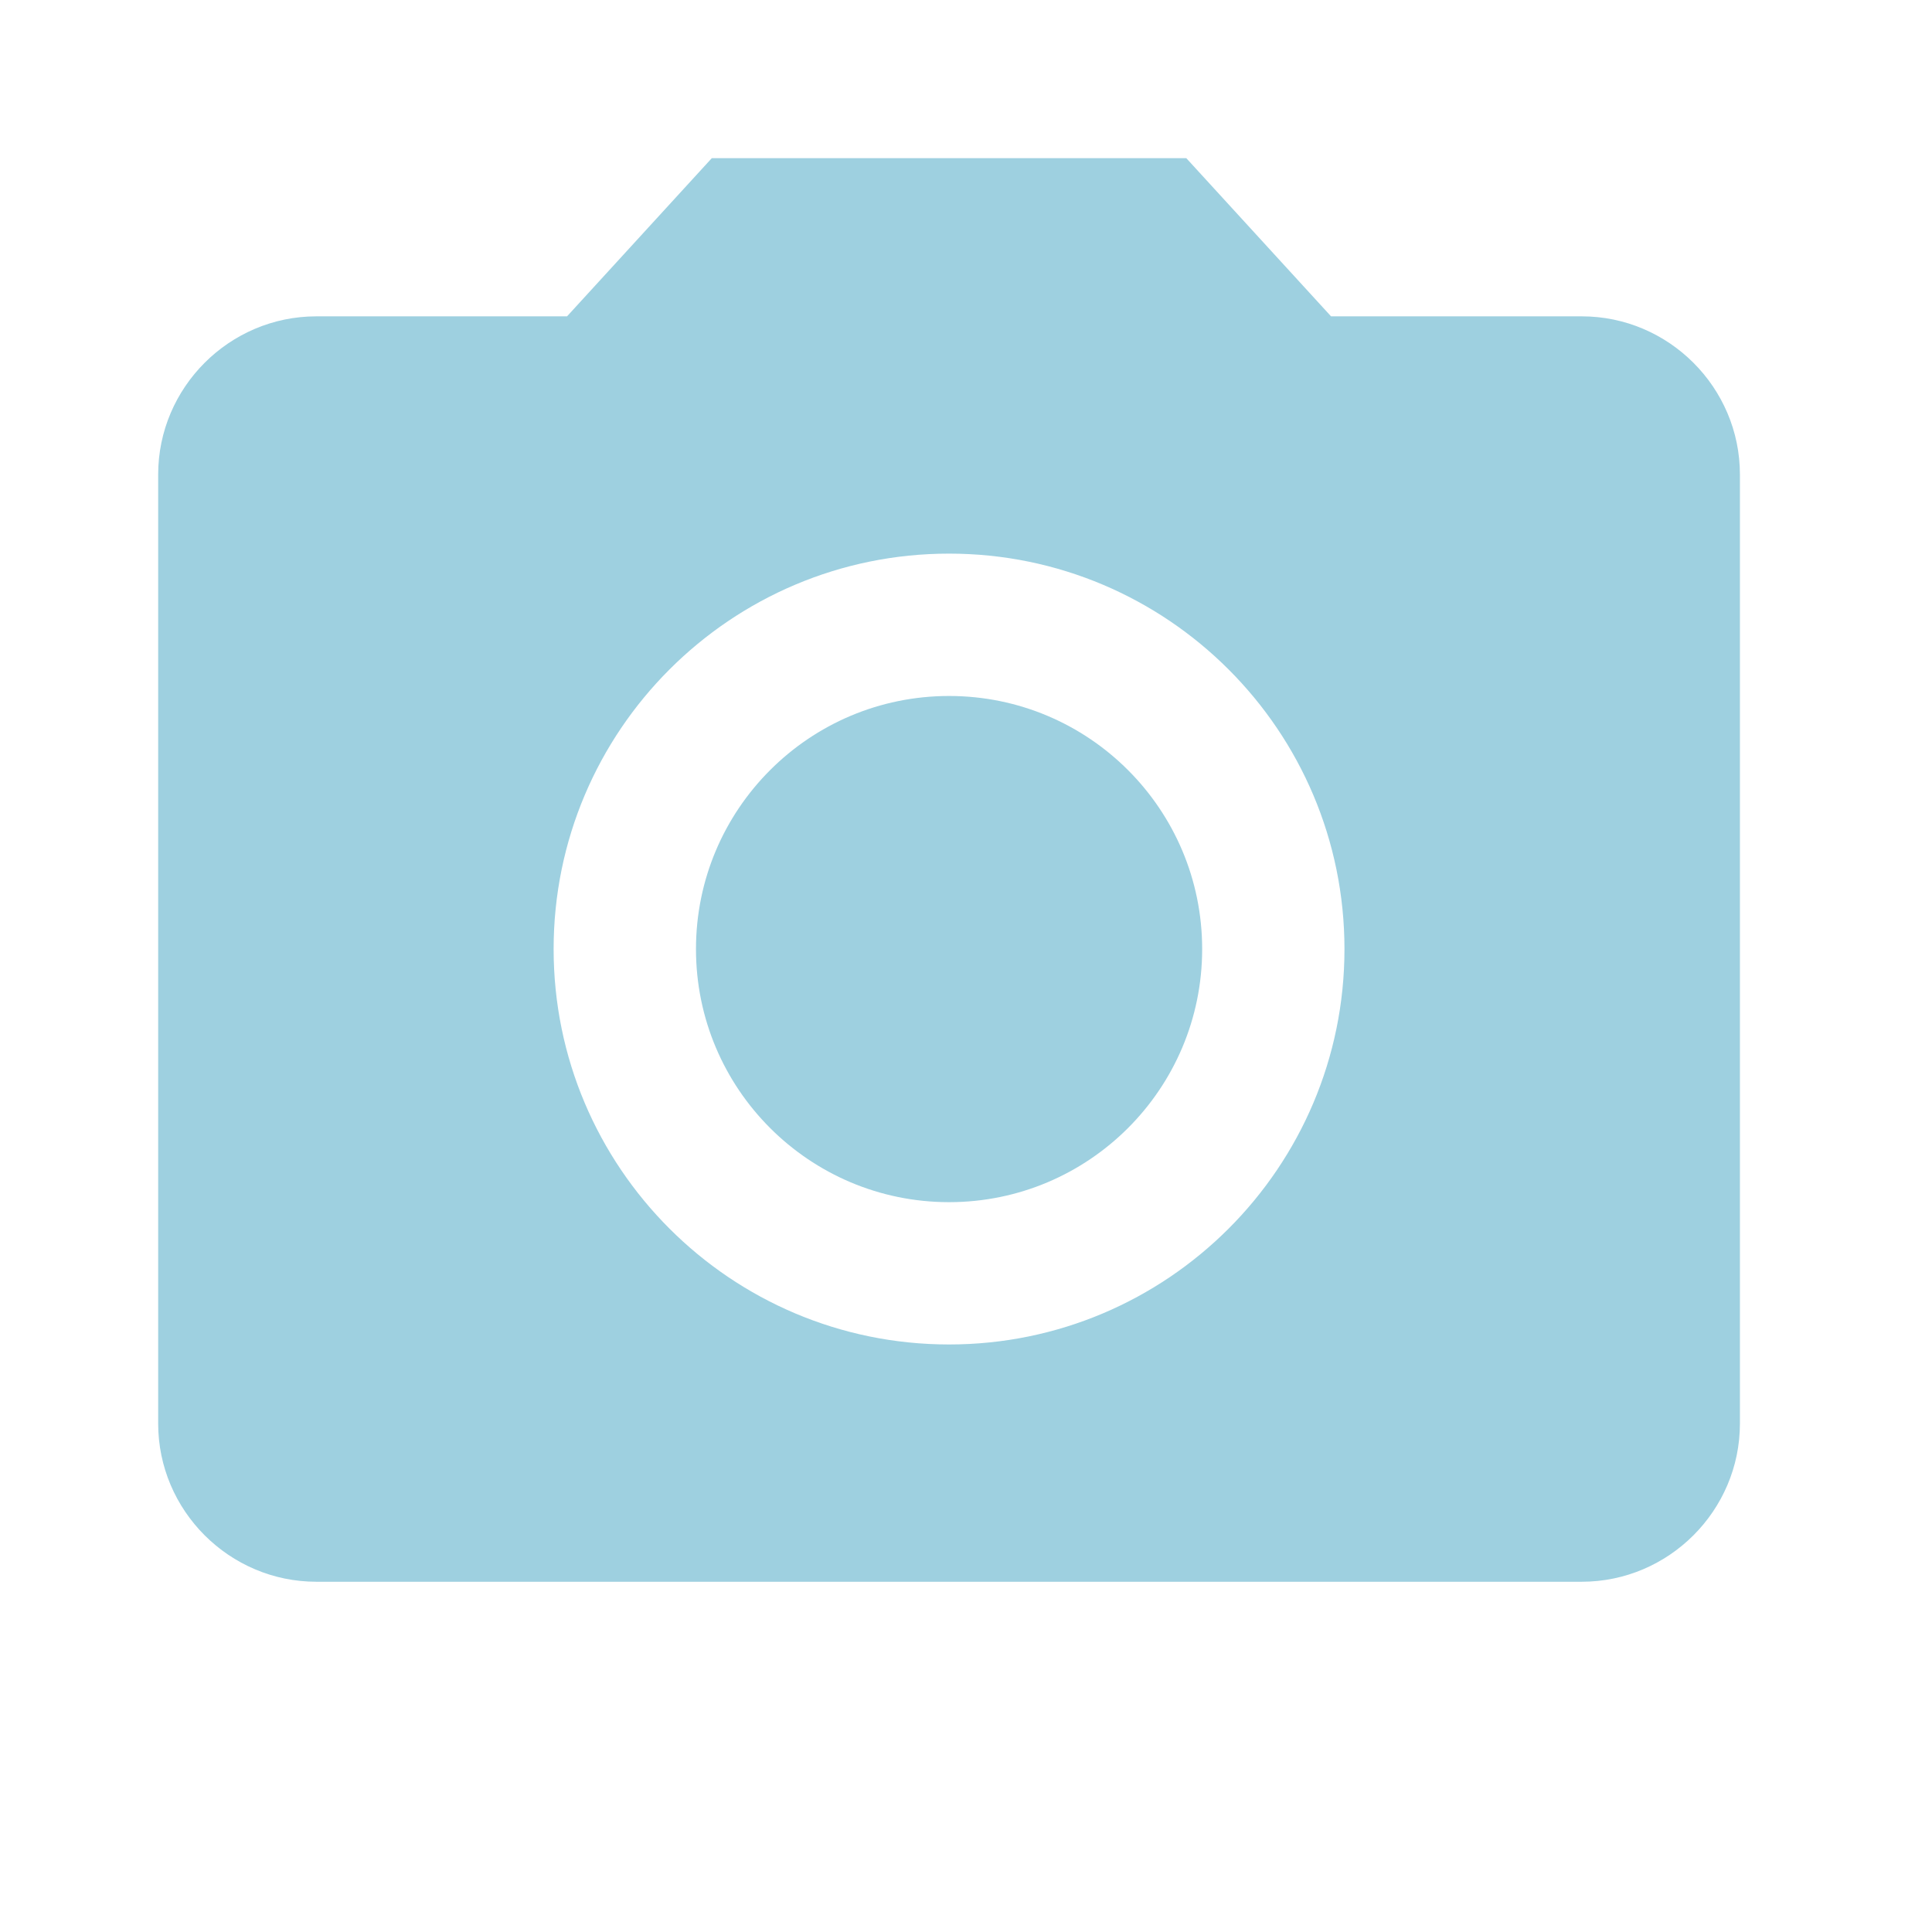
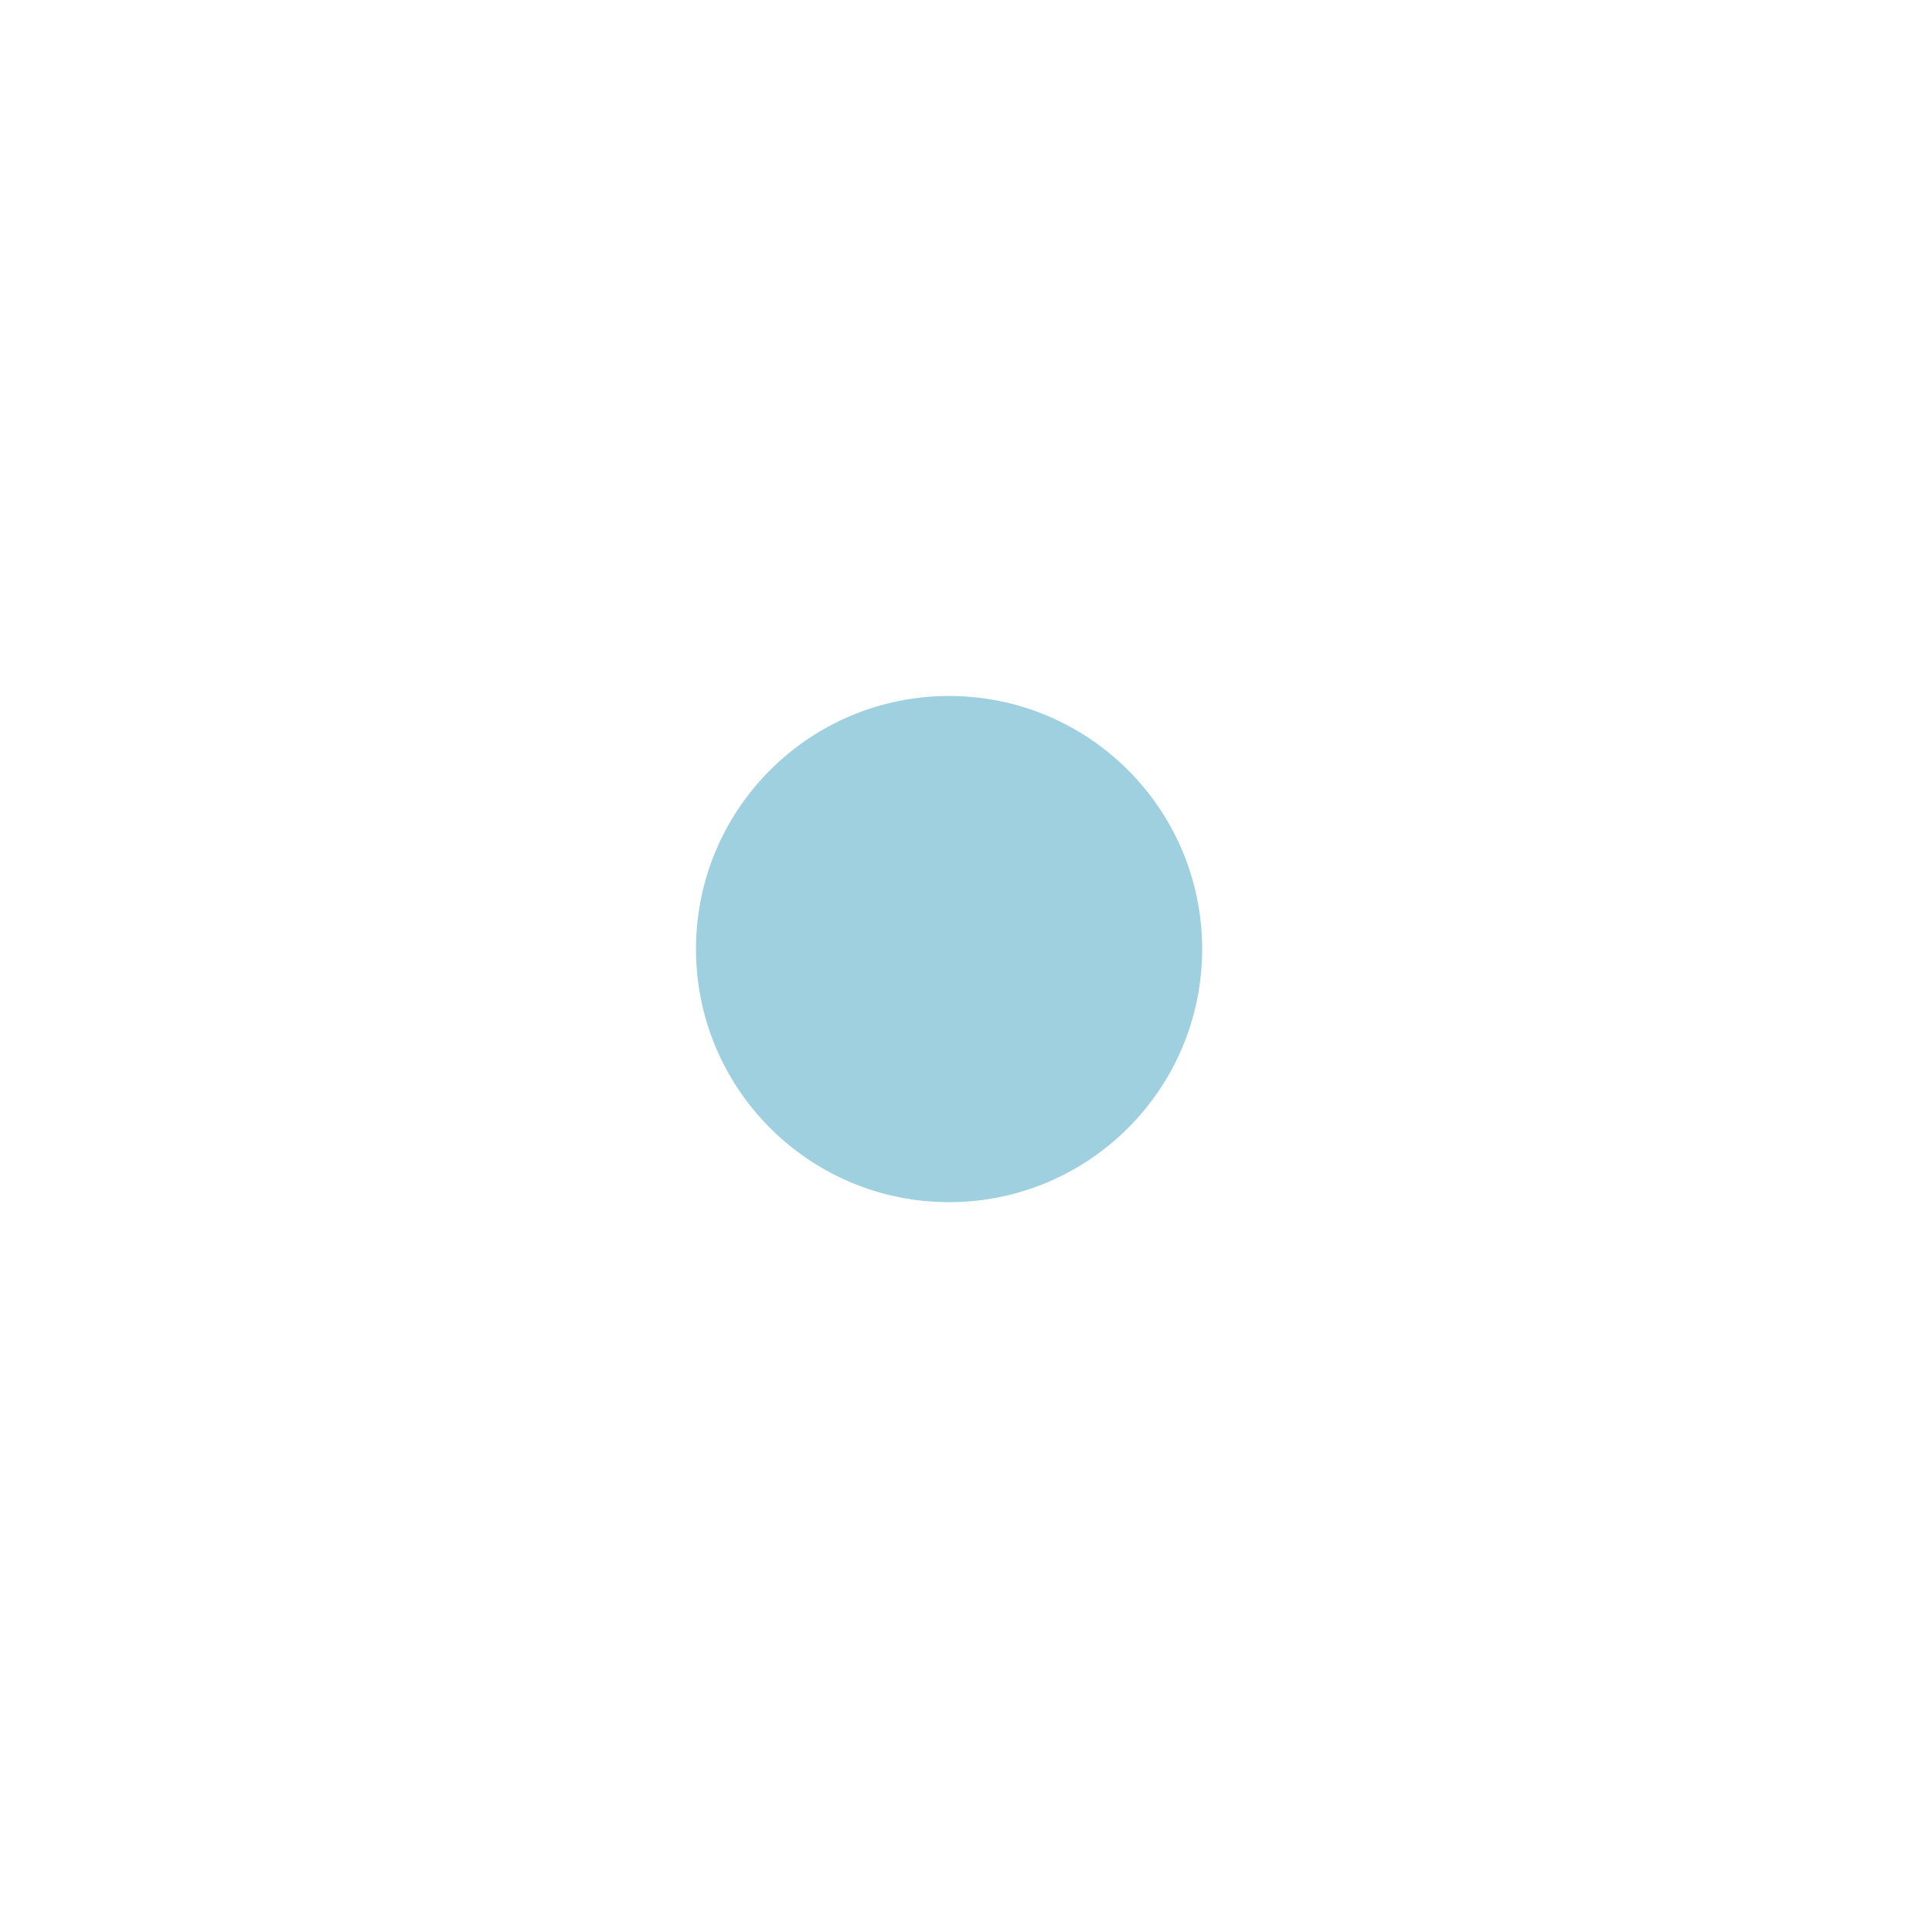
<svg xmlns="http://www.w3.org/2000/svg" width="38" height="38" viewBox="0 0 38 38" fill="none">
  <path d="M18.667 23.645C21.416 23.645 23.645 21.416 23.645 18.667C23.645 15.918 21.416 13.689 18.667 13.689C15.918 13.689 13.689 15.918 13.689 18.667C13.689 21.416 15.918 23.645 18.667 23.645Z" fill="#9ED0E0" />
-   <path d="M14 3.111L11.153 6.222H6.222C4.511 6.222 3.111 7.622 3.111 9.333V28C3.111 29.711 4.511 31.111 6.222 31.111H31.111C32.822 31.111 34.222 29.711 34.222 28V9.333C34.222 7.622 32.822 6.222 31.111 6.222H26.18L23.333 3.111H14ZM18.667 26.444C14.373 26.444 10.889 22.96 10.889 18.667C10.889 14.373 14.373 10.889 18.667 10.889C22.96 10.889 26.444 14.373 26.444 18.667C26.444 22.96 22.96 26.444 18.667 26.444Z" fill="#9ED0E0" />
</svg>